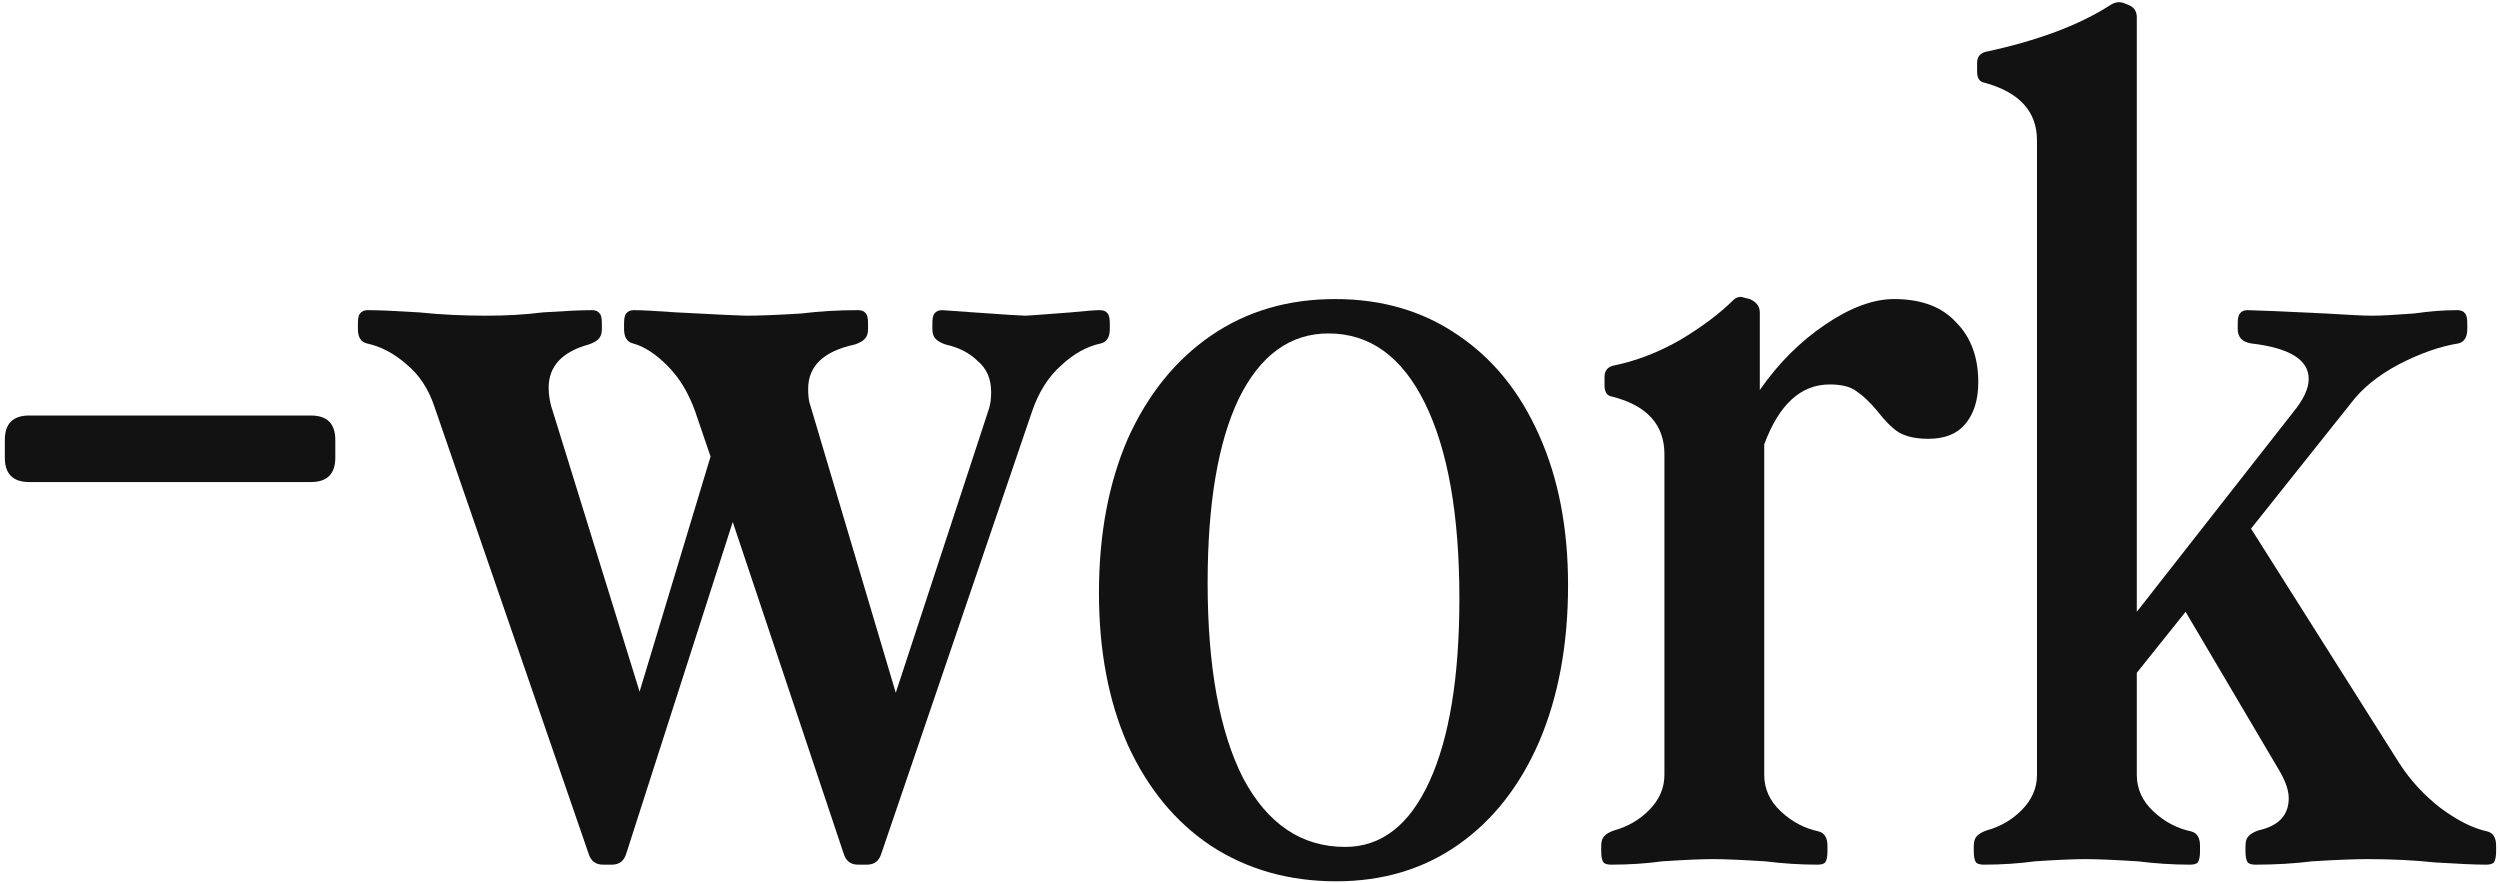
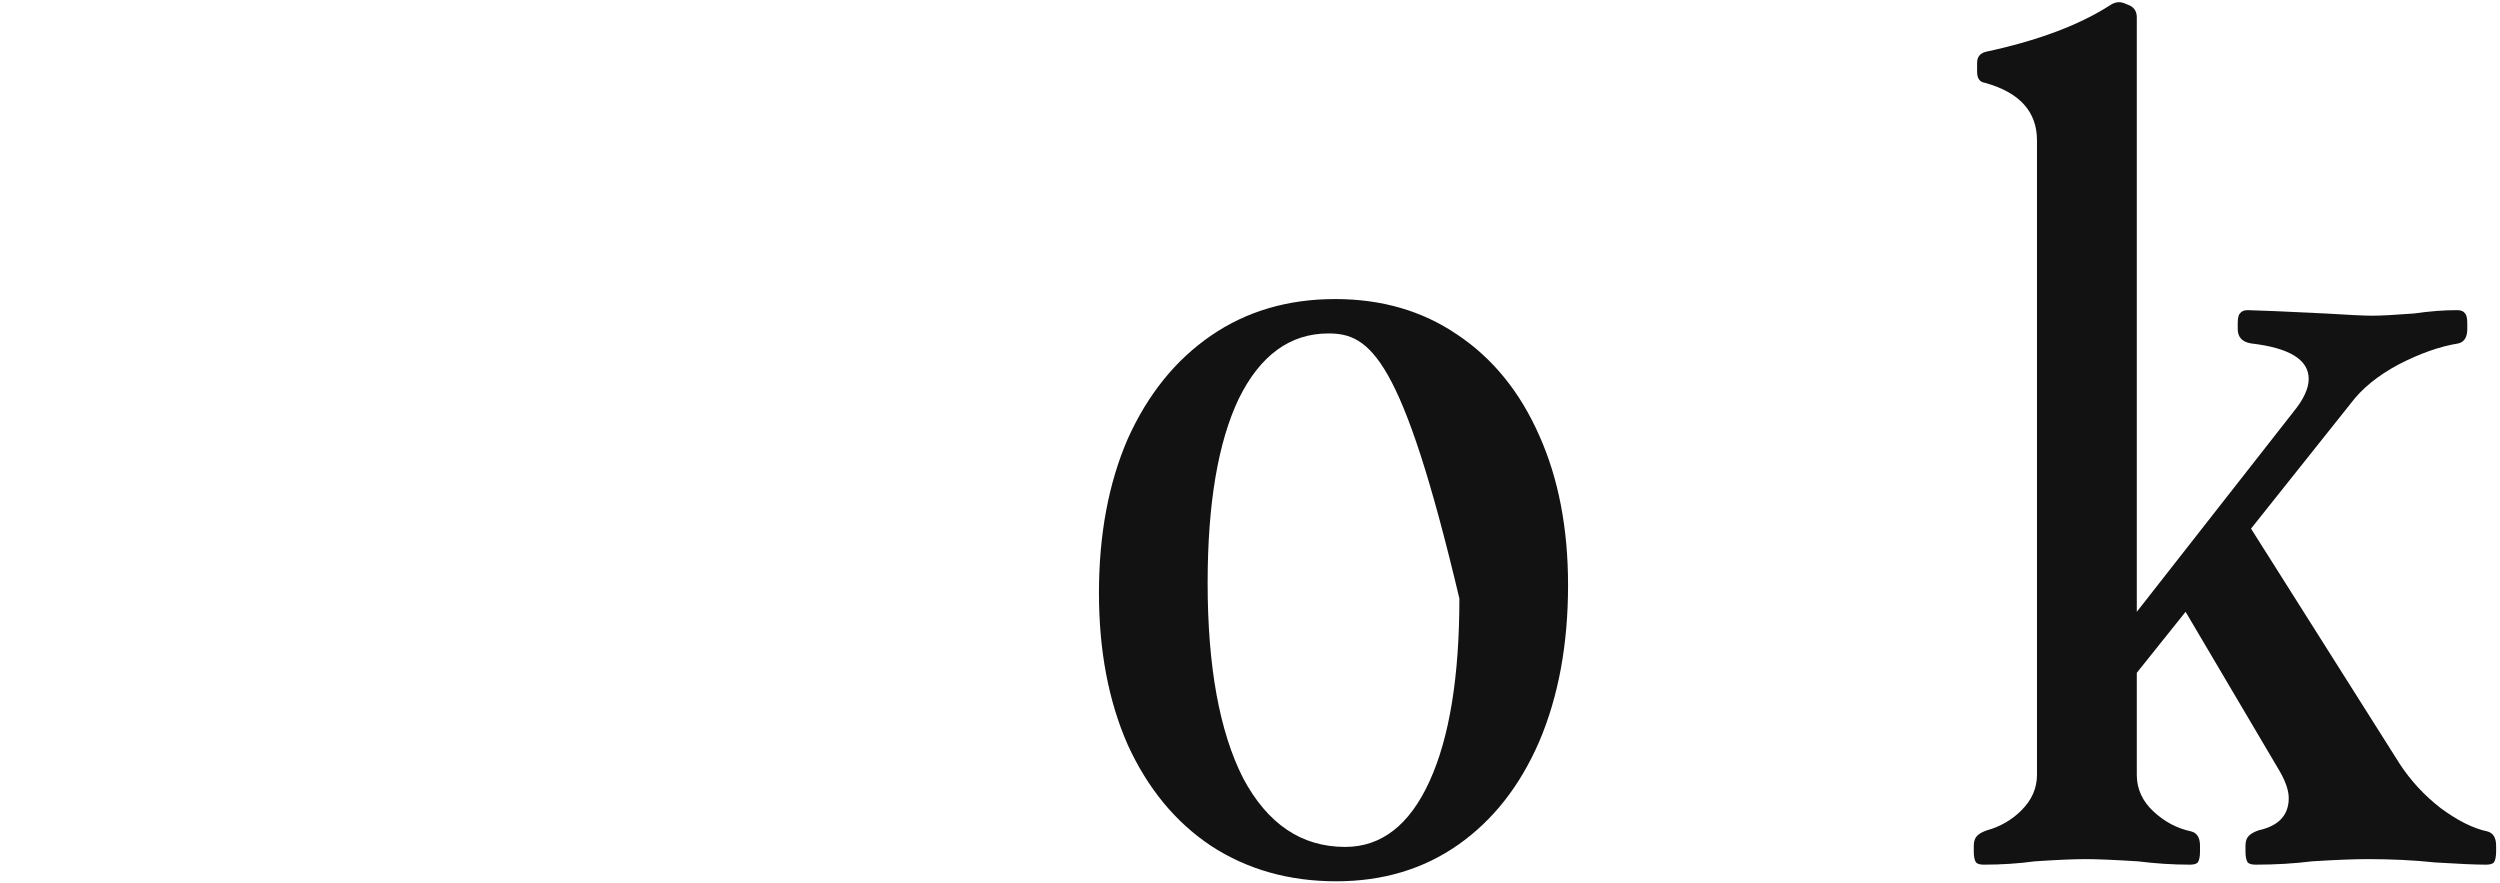
<svg xmlns="http://www.w3.org/2000/svg" width="399" height="141" viewBox="0 0 399 141" fill="none">
  <path d="M316.607 138C316.017 138 315.604 137.882 315.368 137.646C315.132 137.292 315.014 136.702 315.014 135.876V134.991C315.014 134.283 315.191 133.752 315.545 133.398C315.899 133.044 316.43 132.749 317.138 132.513C319.262 131.923 321.091 130.861 322.625 129.327C324.277 127.675 325.103 125.787 325.103 123.663V22.419C325.103 17.817 322.33 14.749 316.784 13.215C315.958 13.097 315.545 12.507 315.545 11.445V10.029C315.545 9.085 316.017 8.495 316.961 8.259C325.221 6.489 331.829 4.011 336.785 0.825C337.493 0.353 338.201 0.235 338.909 0.471L339.794 0.825C340.62 1.179 341.033 1.828 341.033 2.772V97.644L365.99 65.784C367.642 63.778 368.468 62.008 368.468 60.474C368.468 57.406 365.4 55.518 359.264 54.81C357.848 54.574 357.14 53.807 357.14 52.509V51.624C357.14 50.798 357.258 50.267 357.494 50.031C357.73 49.677 358.143 49.5 358.733 49.5C359.559 49.5 363.689 49.677 371.123 50.031C374.899 50.267 377.377 50.385 378.557 50.385C379.973 50.385 382.215 50.267 385.283 50.031C387.643 49.677 389.944 49.5 392.186 49.5C392.776 49.5 393.189 49.677 393.425 50.031C393.661 50.267 393.779 50.798 393.779 51.624V52.509C393.779 53.807 393.307 54.574 392.363 54.81C389.413 55.282 386.227 56.403 382.805 58.173C379.501 59.943 376.964 62.008 375.194 64.368L359.264 84.369L382.982 121.893C384.752 124.607 386.935 126.967 389.531 128.973C392.245 130.979 394.723 132.218 396.965 132.69C397.909 132.926 398.381 133.693 398.381 134.991V135.876C398.381 136.702 398.263 137.292 398.027 137.646C397.791 137.882 397.378 138 396.788 138C395.136 138 392.422 137.882 388.646 137.646C385.342 137.292 381.743 137.115 377.849 137.115C375.725 137.115 372.775 137.233 368.999 137.469C366.167 137.823 363.158 138 359.972 138C359.382 138 358.969 137.882 358.733 137.646C358.497 137.292 358.379 136.702 358.379 135.876V134.991C358.379 134.283 358.556 133.752 358.91 133.398C359.264 133.044 359.795 132.749 360.503 132.513C363.689 131.805 365.282 130.094 365.282 127.38C365.282 126.2 364.81 124.784 363.866 123.132L348.821 97.644L341.033 107.379V123.663C341.033 125.905 341.918 127.852 343.688 129.504C345.458 131.156 347.464 132.218 349.706 132.69C350.65 132.926 351.122 133.693 351.122 134.991V135.876C351.122 136.702 351.004 137.292 350.768 137.646C350.532 137.882 350.119 138 349.529 138C346.815 138 344.042 137.823 341.21 137.469C337.434 137.233 334.661 137.115 332.891 137.115C331.003 137.115 328.289 137.233 324.749 137.469C322.153 137.823 319.439 138 316.607 138Z" fill="#121212" />
-   <path d="M257.146 138C256.556 138 256.143 137.882 255.907 137.646C255.671 137.292 255.553 136.702 255.553 135.876V134.991C255.553 134.283 255.73 133.752 256.084 133.398C256.438 133.044 256.969 132.749 257.677 132.513C259.801 131.923 261.63 130.861 263.164 129.327C264.816 127.675 265.642 125.787 265.642 123.663V72.51C265.642 67.79 262.869 64.722 257.323 63.306C256.497 63.188 256.084 62.598 256.084 61.536V60.12C256.084 59.176 256.556 58.586 257.5 58.35C261.04 57.642 264.58 56.285 268.12 54.279C271.66 52.155 274.492 50.031 276.616 47.907C276.97 47.553 277.383 47.376 277.855 47.376L279.271 47.73C280.333 48.202 280.864 48.91 280.864 49.854V62.244C283.814 57.996 287.295 54.515 291.307 51.801C295.319 49.087 298.977 47.73 302.281 47.73C306.647 47.73 309.951 48.969 312.193 51.447C314.553 53.807 315.733 56.993 315.733 61.005C315.733 63.837 315.025 66.079 313.609 67.731C312.311 69.265 310.364 70.032 307.768 70.032C305.762 70.032 304.169 69.678 302.989 68.97C301.927 68.262 300.806 67.141 299.626 65.607C298.446 64.191 297.325 63.129 296.263 62.421C295.319 61.713 293.903 61.359 292.015 61.359C287.413 61.359 283.932 64.545 281.572 70.917V123.663C281.572 125.905 282.457 127.852 284.227 129.504C285.997 131.156 288.003 132.218 290.245 132.69C291.189 132.926 291.661 133.693 291.661 134.991V135.876C291.661 136.702 291.543 137.292 291.307 137.646C291.071 137.882 290.658 138 290.068 138C287.354 138 284.581 137.823 281.749 137.469C277.973 137.233 275.2 137.115 273.43 137.115C271.542 137.115 268.828 137.233 265.288 137.469C262.692 137.823 259.978 138 257.146 138Z" fill="#121212" />
-   <path d="M213.27 140.655C205.718 140.655 199.051 138.767 193.269 134.991C187.605 131.215 183.18 125.846 179.994 118.884C176.926 111.922 175.392 103.839 175.392 94.635C175.392 85.313 176.926 77.112 179.994 70.032C183.18 62.952 187.605 57.465 193.269 53.571C198.933 49.677 205.541 47.73 213.093 47.73C220.527 47.73 227.017 49.618 232.563 53.394C238.227 57.17 242.593 62.539 245.661 69.501C248.729 76.345 250.263 84.31 250.263 93.396C250.263 102.836 248.729 111.155 245.661 118.353C242.593 125.433 238.286 130.92 232.74 134.814C227.194 138.708 220.704 140.655 213.27 140.655ZM192.738 93.042C192.738 106.376 194.626 116.76 198.402 124.194C202.296 131.51 207.724 135.168 214.686 135.168C220.468 135.168 224.952 131.687 228.138 124.725C231.324 117.763 232.917 108.028 232.917 95.52C232.917 82.186 231.088 71.802 227.43 64.368C223.772 56.934 218.639 53.217 212.031 53.217C205.895 53.217 201.116 56.698 197.694 63.66C194.39 70.622 192.738 80.416 192.738 93.042Z" fill="#121212" />
-   <path d="M136.947 138C135.767 138 135 137.41 134.646 136.23L116.946 83.307L99.954 136.23C99.6 137.41 98.833 138 97.653 138H96.237C95.057 138 94.29 137.41 93.936 136.23L69.333 64.899C68.389 62.067 66.914 59.825 64.908 58.173C62.902 56.403 60.778 55.282 58.536 54.81C57.592 54.574 57.12 53.807 57.12 52.509V51.624C57.12 50.798 57.238 50.267 57.474 50.031C57.71 49.677 58.123 49.5 58.713 49.5C60.365 49.5 63.079 49.618 66.855 49.854C70.277 50.208 73.876 50.385 77.652 50.385C80.838 50.385 83.847 50.208 86.679 49.854C90.219 49.618 92.815 49.5 94.467 49.5C95.057 49.5 95.47 49.677 95.706 50.031C95.942 50.267 96.06 50.798 96.06 51.624V52.509C96.06 53.217 95.883 53.748 95.529 54.102C95.175 54.456 94.644 54.751 93.936 54.987C89.688 56.167 87.564 58.468 87.564 61.89C87.564 63.188 87.8 64.486 88.272 65.784L102.078 110.388L113.406 72.864L110.928 65.607C109.866 62.657 108.391 60.238 106.503 58.35C104.615 56.462 102.786 55.282 101.016 54.81C100.072 54.574 99.6 53.807 99.6 52.509V51.624C99.6 50.798 99.718 50.267 99.954 50.031C100.19 49.677 100.603 49.5 101.193 49.5C102.373 49.5 104.615 49.618 107.919 49.854C114.645 50.208 118.362 50.385 119.07 50.385C121.194 50.385 124.144 50.267 127.92 50.031C130.752 49.677 133.761 49.5 136.947 49.5C137.537 49.5 137.95 49.677 138.186 50.031C138.422 50.267 138.54 50.798 138.54 51.624V52.509C138.54 53.217 138.363 53.748 138.009 54.102C137.655 54.456 137.124 54.751 136.416 54.987C131.46 56.049 128.982 58.409 128.982 62.067C128.982 63.247 129.1 64.132 129.336 64.722L142.965 110.565L157.833 65.253C158.069 64.545 158.187 63.66 158.187 62.598C158.187 60.474 157.479 58.822 156.063 57.642C154.765 56.344 153.054 55.459 150.93 54.987C150.222 54.751 149.691 54.456 149.337 54.102C148.983 53.748 148.806 53.217 148.806 52.509V51.624C148.806 50.798 148.924 50.267 149.16 50.031C149.396 49.677 149.809 49.5 150.399 49.5L155.355 49.854C160.311 50.208 163.084 50.385 163.674 50.385C163.91 50.385 166.329 50.208 170.931 49.854C173.291 49.618 174.825 49.5 175.533 49.5C176.123 49.5 176.536 49.677 176.772 50.031C177.008 50.267 177.126 50.798 177.126 51.624V52.509C177.126 53.807 176.654 54.574 175.71 54.81C173.468 55.282 171.344 56.462 169.338 58.35C167.332 60.12 165.798 62.539 164.736 65.607L140.664 136.23C140.31 137.41 139.543 138 138.363 138H136.947Z" fill="#121212" />
-   <path d="M4.664 76.935C2.068 76.935 0.77 75.637 0.77 73.041V70.209C0.77 67.613 2.068 66.315 4.664 66.315H49.622C52.218 66.315 53.516 67.613 53.516 70.209V73.041C53.516 75.637 52.218 76.935 49.622 76.935H4.664Z" fill="#121212" />
+   <path d="M213.27 140.655C205.718 140.655 199.051 138.767 193.269 134.991C187.605 131.215 183.18 125.846 179.994 118.884C176.926 111.922 175.392 103.839 175.392 94.635C175.392 85.313 176.926 77.112 179.994 70.032C183.18 62.952 187.605 57.465 193.269 53.571C198.933 49.677 205.541 47.73 213.093 47.73C220.527 47.73 227.017 49.618 232.563 53.394C238.227 57.17 242.593 62.539 245.661 69.501C248.729 76.345 250.263 84.31 250.263 93.396C250.263 102.836 248.729 111.155 245.661 118.353C242.593 125.433 238.286 130.92 232.74 134.814C227.194 138.708 220.704 140.655 213.27 140.655ZM192.738 93.042C192.738 106.376 194.626 116.76 198.402 124.194C202.296 131.51 207.724 135.168 214.686 135.168C220.468 135.168 224.952 131.687 228.138 124.725C231.324 117.763 232.917 108.028 232.917 95.52C223.772 56.934 218.639 53.217 212.031 53.217C205.895 53.217 201.116 56.698 197.694 63.66C194.39 70.622 192.738 80.416 192.738 93.042Z" fill="#121212" />
</svg>